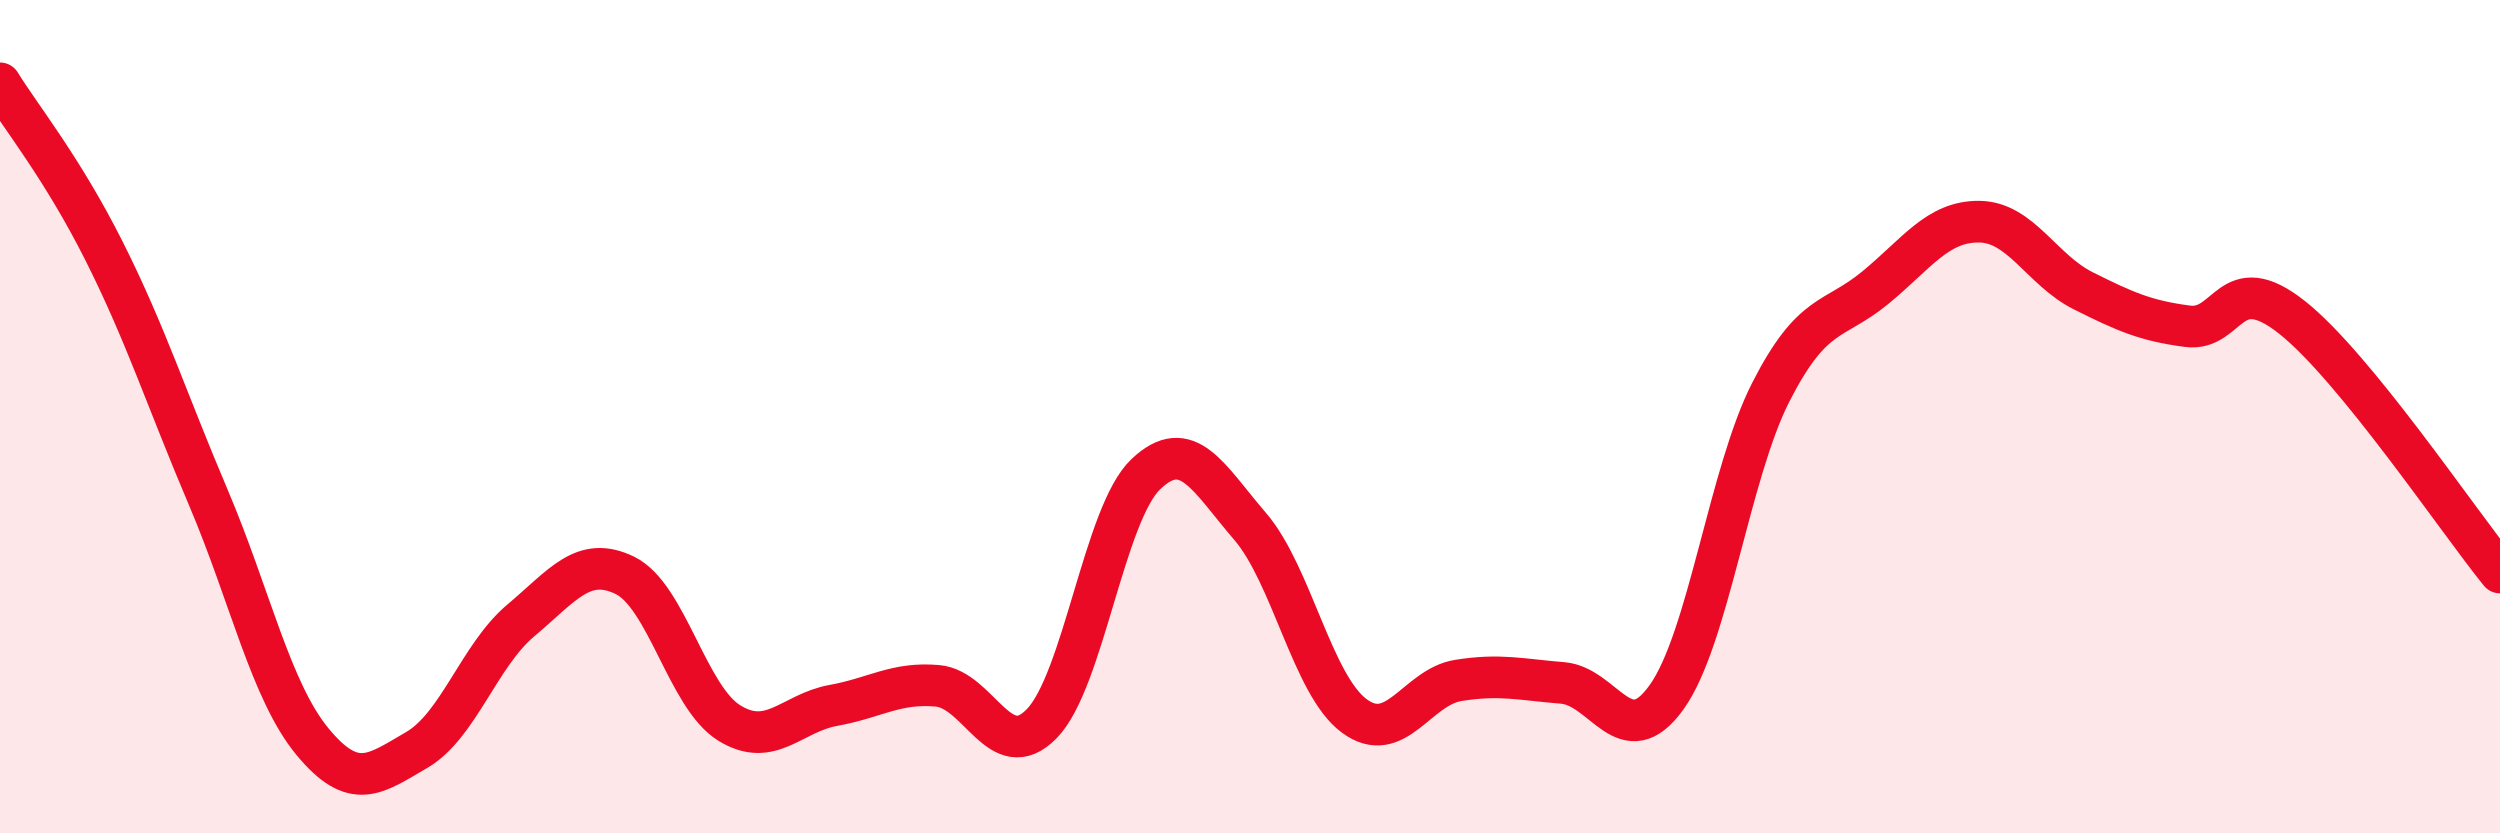
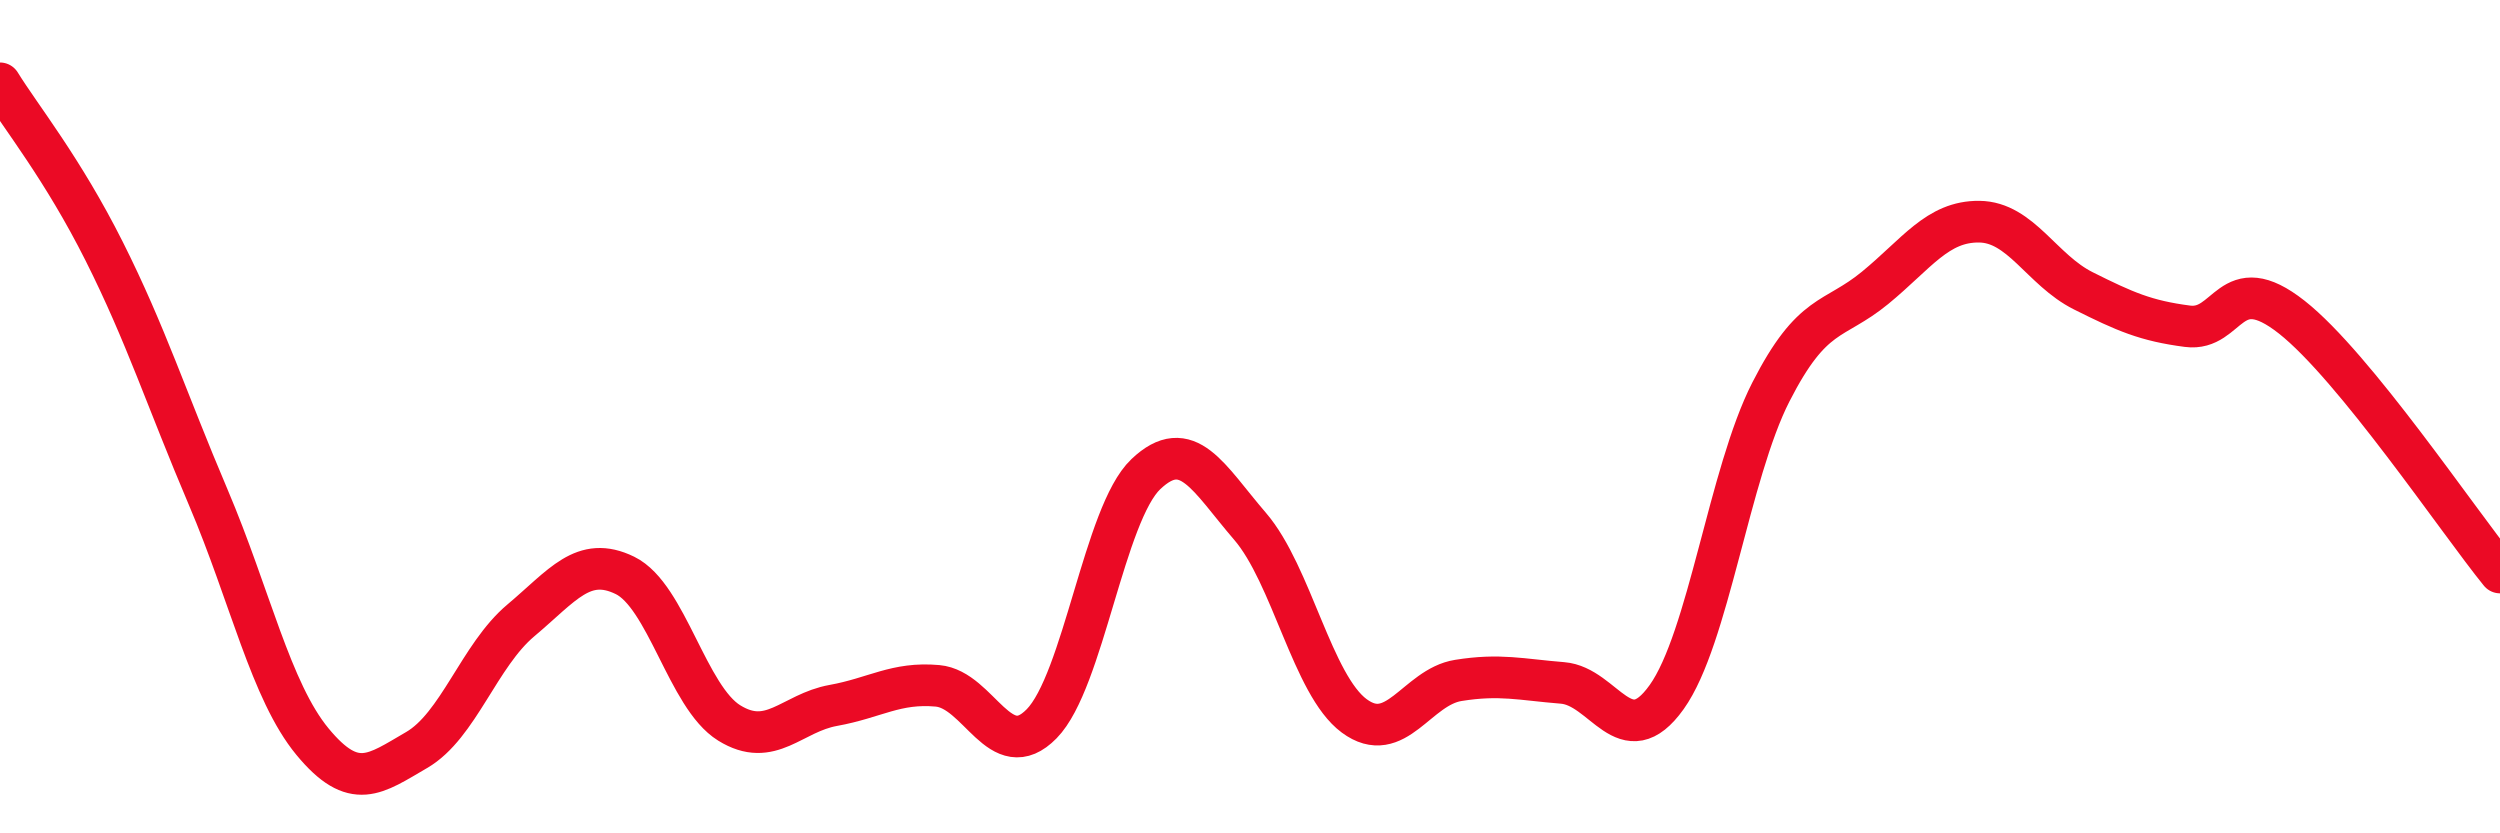
<svg xmlns="http://www.w3.org/2000/svg" width="60" height="20" viewBox="0 0 60 20">
-   <path d="M 0,2 C 0.5,2.81 1.5,4.04 2.5,6.03 C 3.5,8.02 4,9.59 5,11.94 C 6,14.29 6.5,16.59 7.5,17.8 C 8.5,19.01 9,18.58 10,18 C 11,17.42 11.5,15.73 12.5,14.89 C 13.5,14.05 14,13.32 15,13.81 C 16,14.3 16.5,16.73 17.5,17.35 C 18.5,17.97 19,17.11 20,16.93 C 21,16.75 21.5,16.37 22.5,16.46 C 23.5,16.55 24,18.39 25,17.37 C 26,16.35 26.5,12.33 27.5,11.38 C 28.5,10.43 29,11.47 30,12.63 C 31,13.79 31.5,16.44 32.5,17.18 C 33.5,17.92 34,16.49 35,16.33 C 36,16.17 36.5,16.31 37.5,16.39 C 38.5,16.47 39,18.13 40,16.73 C 41,15.33 41.5,11.37 42.5,9.41 C 43.5,7.45 44,7.73 45,6.91 C 46,6.09 46.5,5.31 47.5,5.32 C 48.5,5.33 49,6.48 50,6.98 C 51,7.48 51.5,7.7 52.5,7.83 C 53.5,7.96 53.5,6.43 55,7.61 C 56.5,8.79 59,12.51 60,13.74L60 20L0 20Z" fill="#EB0A25" opacity="0.1" stroke-linecap="round" stroke-linejoin="round" />
  <path d="M 0,2 C 0.5,2.81 1.5,4.04 2.5,6.03 C 3.5,8.02 4,9.59 5,11.94 C 6,14.29 6.5,16.59 7.5,17.8 C 8.5,19.01 9,18.58 10,18 C 11,17.42 11.5,15.73 12.5,14.89 C 13.5,14.05 14,13.32 15,13.81 C 16,14.3 16.5,16.73 17.5,17.35 C 18.5,17.97 19,17.11 20,16.93 C 21,16.75 21.5,16.37 22.5,16.46 C 23.5,16.55 24,18.39 25,17.37 C 26,16.35 26.5,12.33 27.5,11.38 C 28.5,10.43 29,11.47 30,12.63 C 31,13.79 31.5,16.44 32.5,17.18 C 33.5,17.92 34,16.49 35,16.33 C 36,16.17 36.5,16.31 37.5,16.39 C 38.5,16.47 39,18.13 40,16.73 C 41,15.33 41.5,11.37 42.5,9.41 C 43.5,7.45 44,7.73 45,6.91 C 46,6.09 46.5,5.31 47.5,5.32 C 48.5,5.33 49,6.48 50,6.98 C 51,7.48 51.5,7.7 52.5,7.83 C 53.5,7.96 53.5,6.43 55,7.61 C 56.5,8.79 59,12.51 60,13.74" stroke="#EB0A25" stroke-width="1" fill="none" stroke-linecap="round" stroke-linejoin="round" />
</svg>